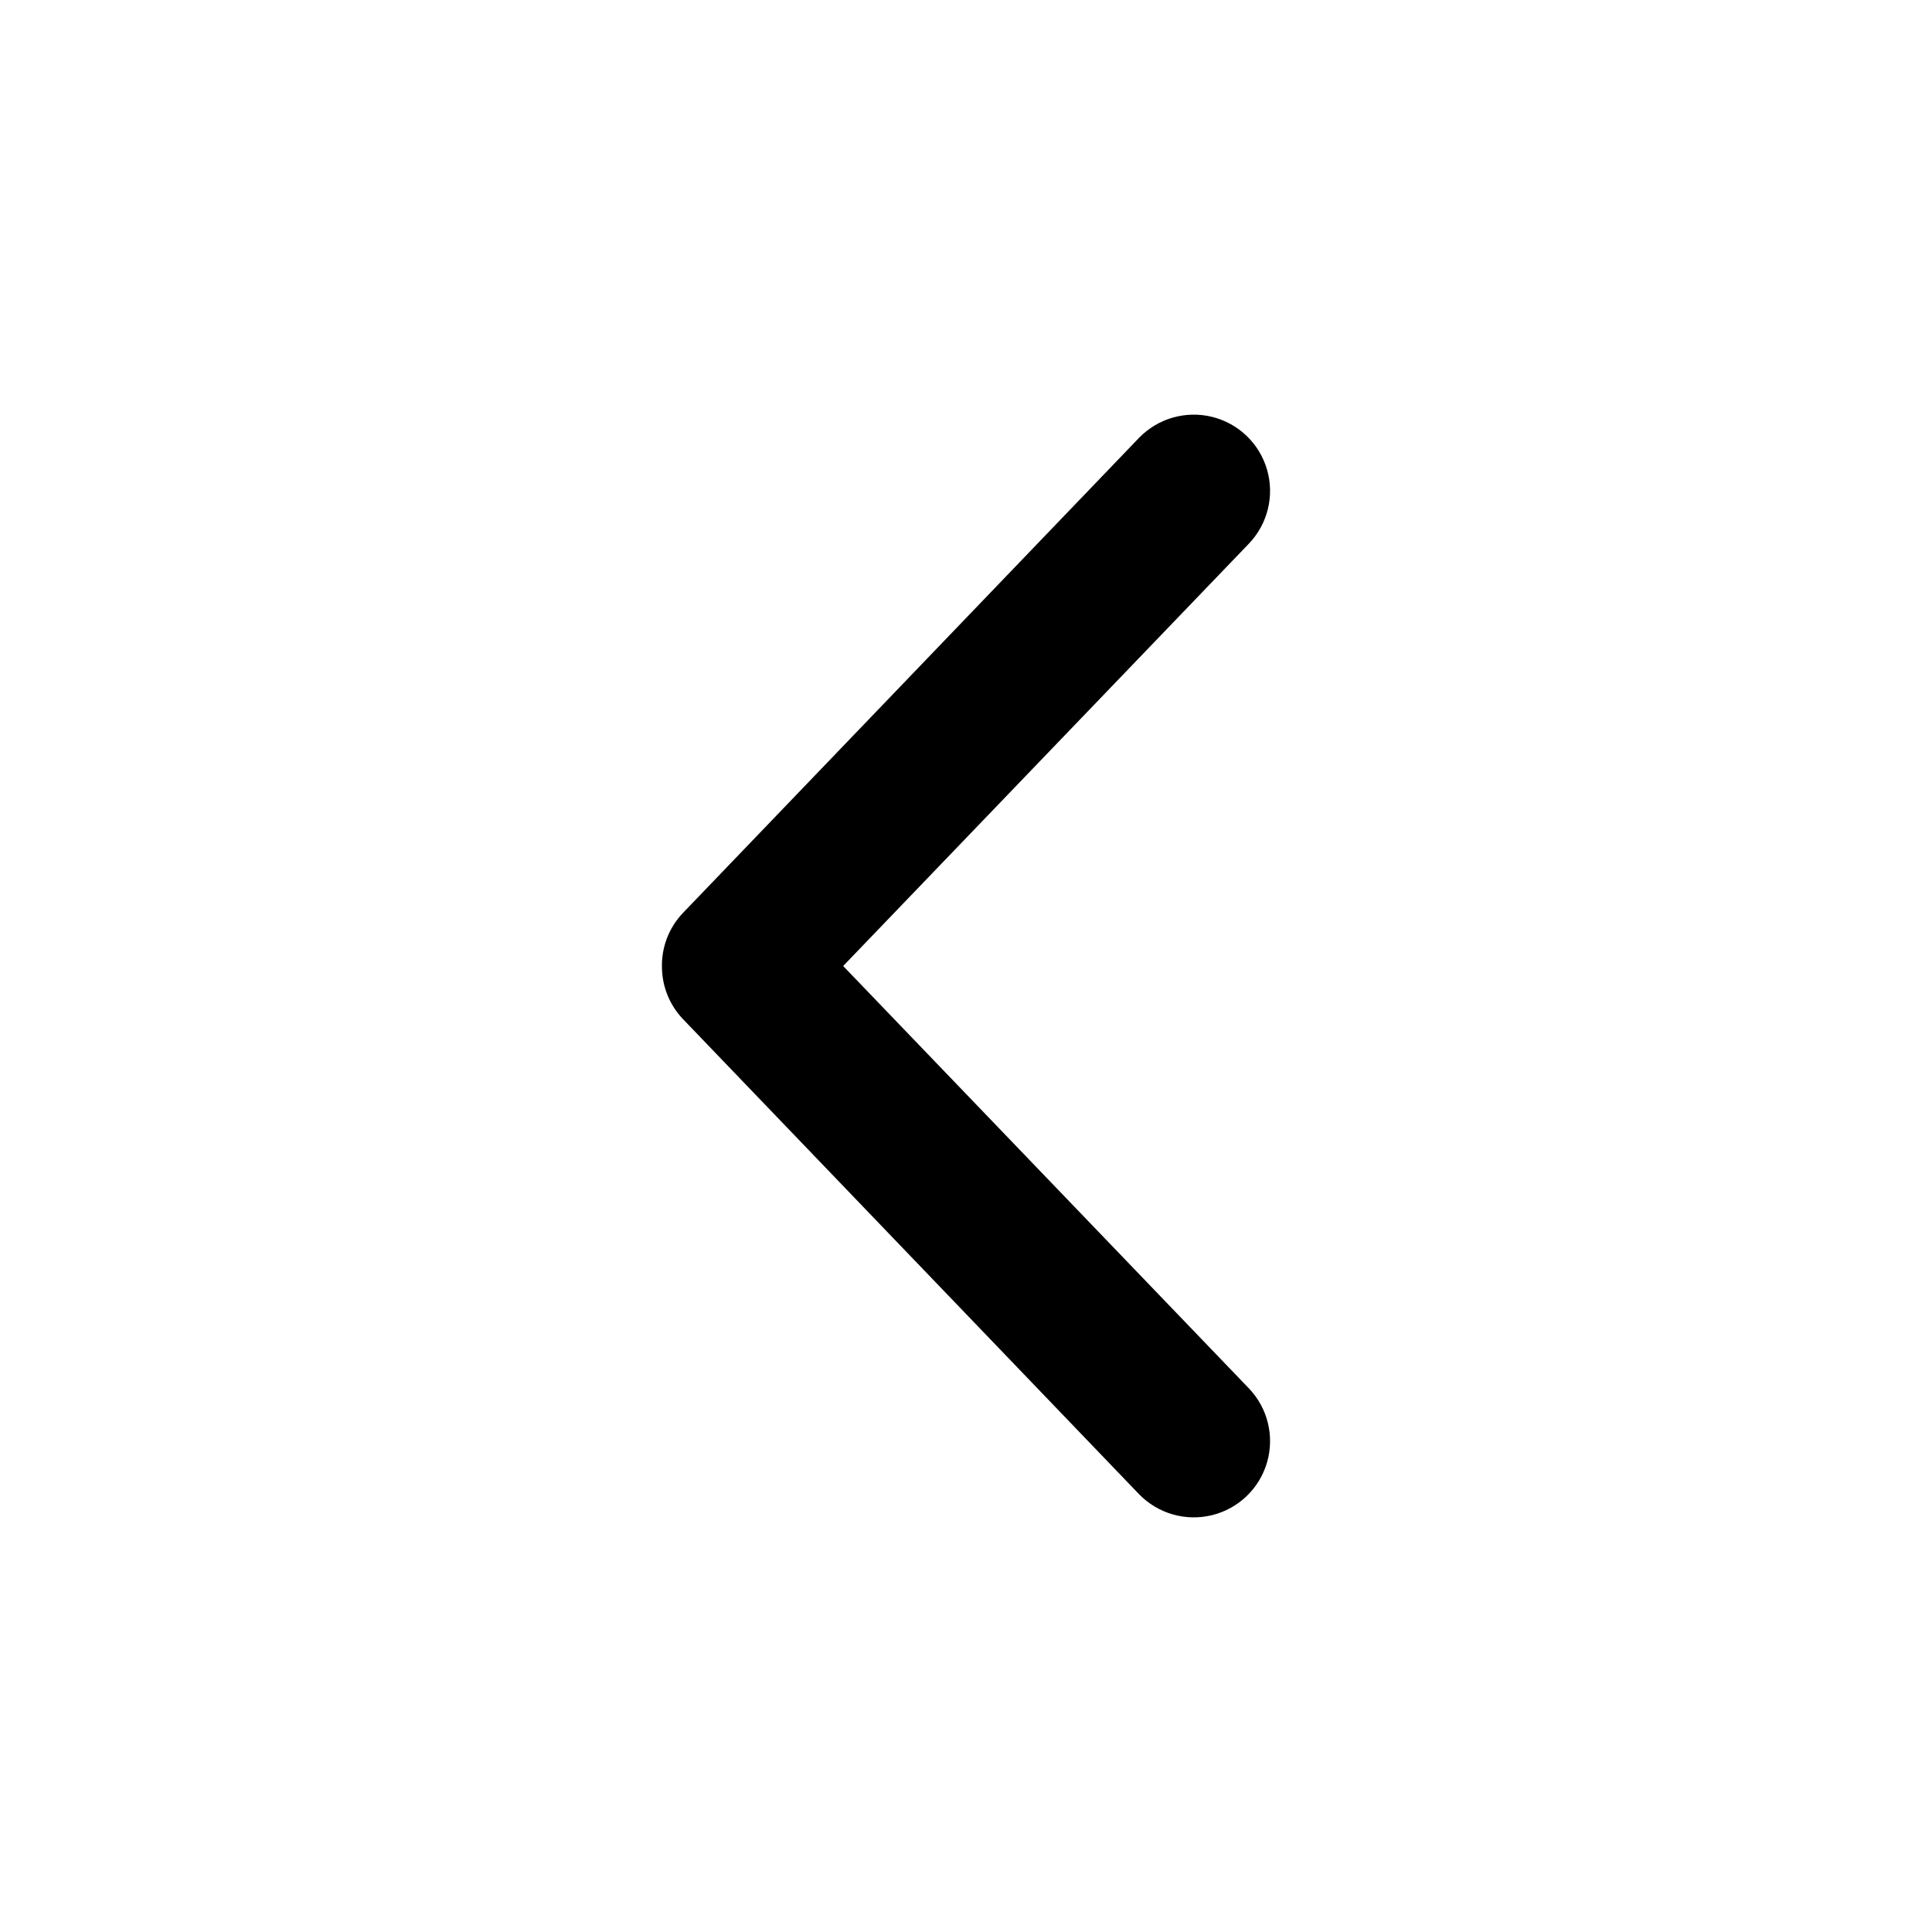
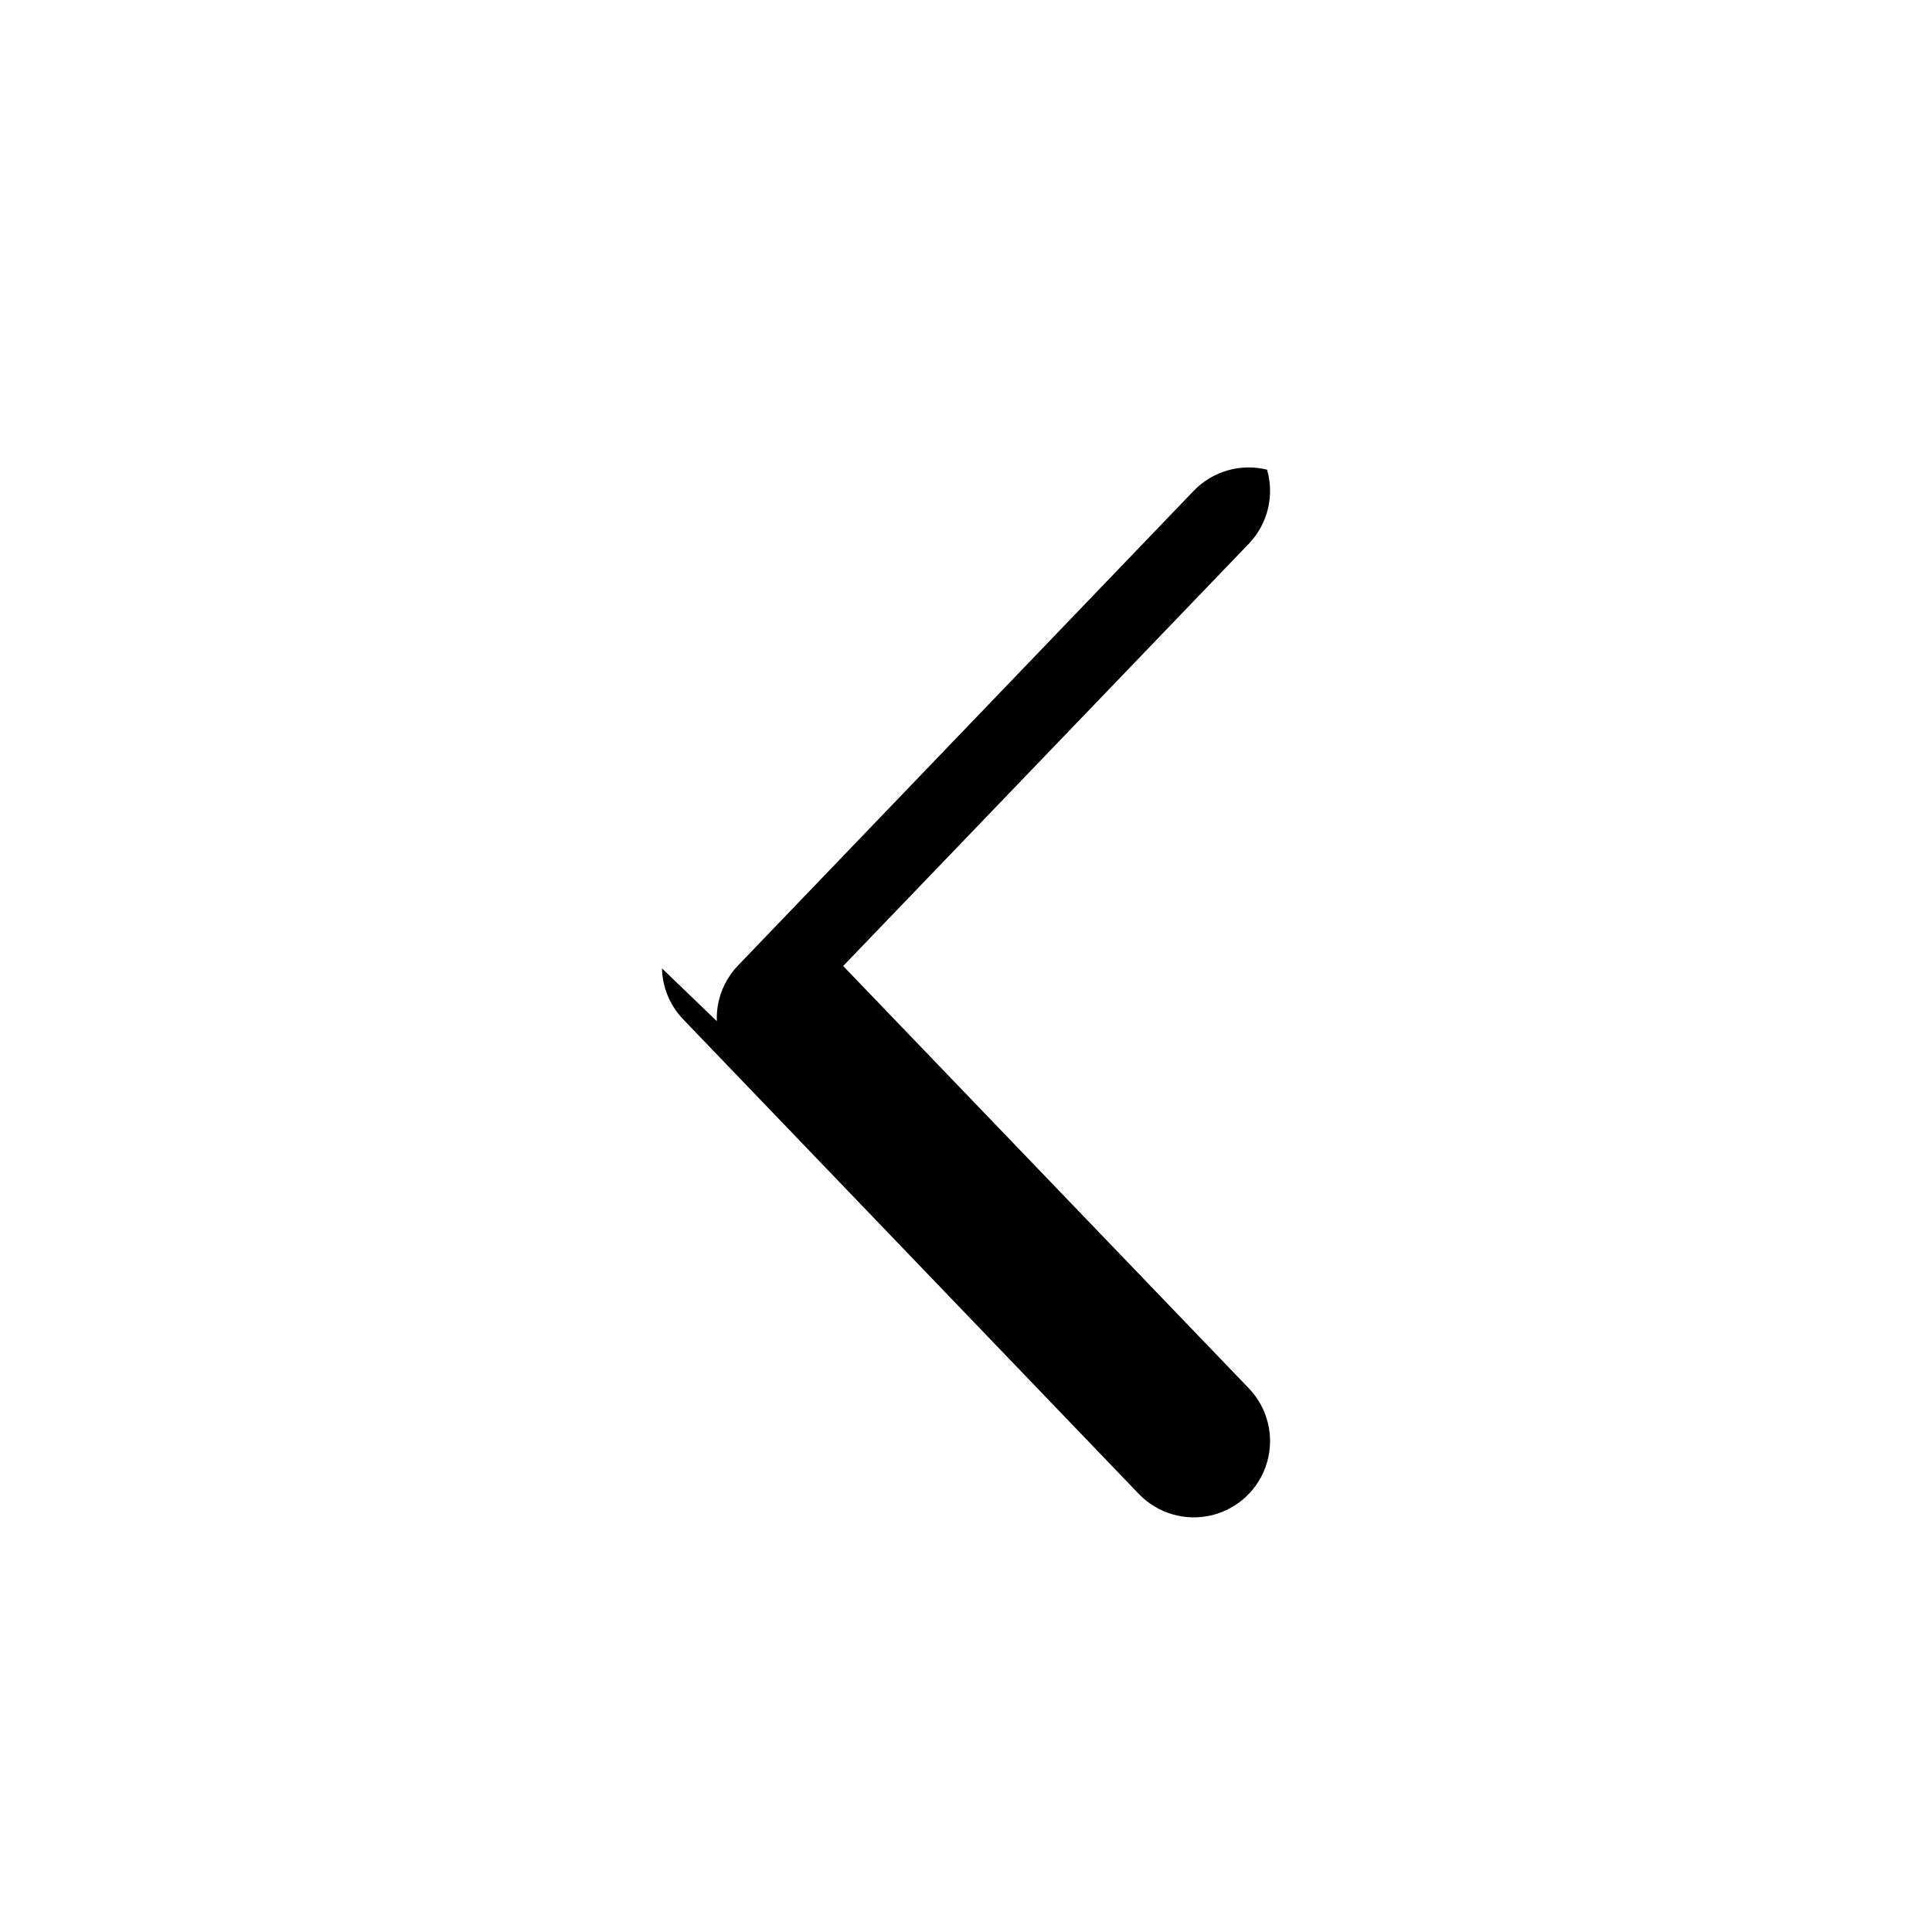
<svg xmlns="http://www.w3.org/2000/svg" fill="#000000" width="800px" height="800px" version="1.1" viewBox="144 144 512 512">
-   <path d="m319.43 400.63c0.113 4.988 2.078 9.758 5.508 13.383l120.91 125.95c5.012 5.176 12.402 7.293 19.395 5.559 6.996-1.738 12.535-7.066 14.539-13.988s0.176-14.387-4.805-19.594l-107.53-111.94 107.53-111.94c4.981-5.207 6.809-12.672 4.805-19.594s-7.543-12.25-14.539-13.988c-6.992-1.734-14.383 0.383-19.395 5.559l-120.91 125.95c-3.731 3.938-5.719 9.219-5.508 14.641z" />
+   <path d="m319.43 400.63c0.113 4.988 2.078 9.758 5.508 13.383l120.91 125.95c5.012 5.176 12.402 7.293 19.395 5.559 6.996-1.738 12.535-7.066 14.539-13.988s0.176-14.387-4.805-19.594l-107.53-111.94 107.53-111.94c4.981-5.207 6.809-12.672 4.805-19.594c-6.992-1.734-14.383 0.383-19.395 5.559l-120.91 125.95c-3.731 3.938-5.719 9.219-5.508 14.641z" />
</svg>